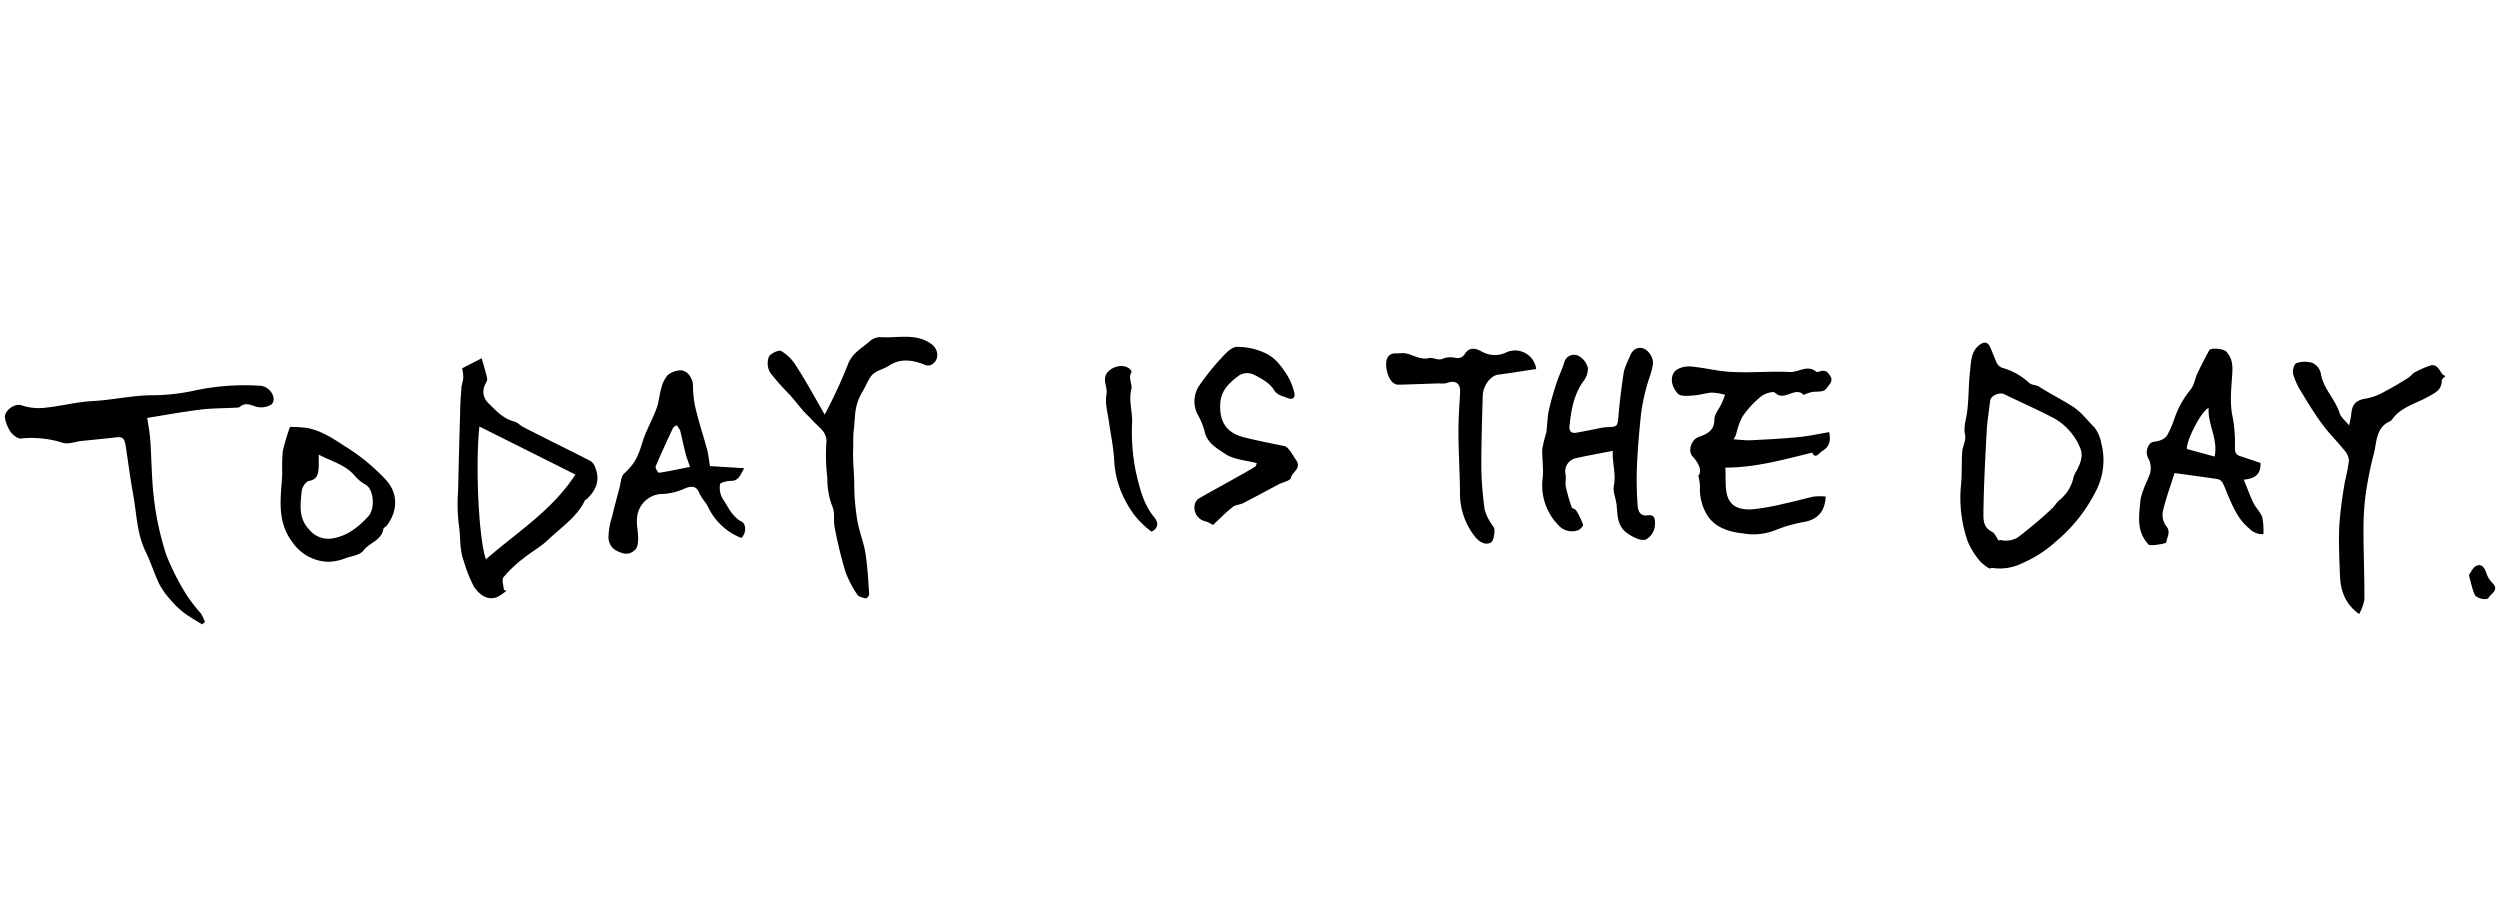
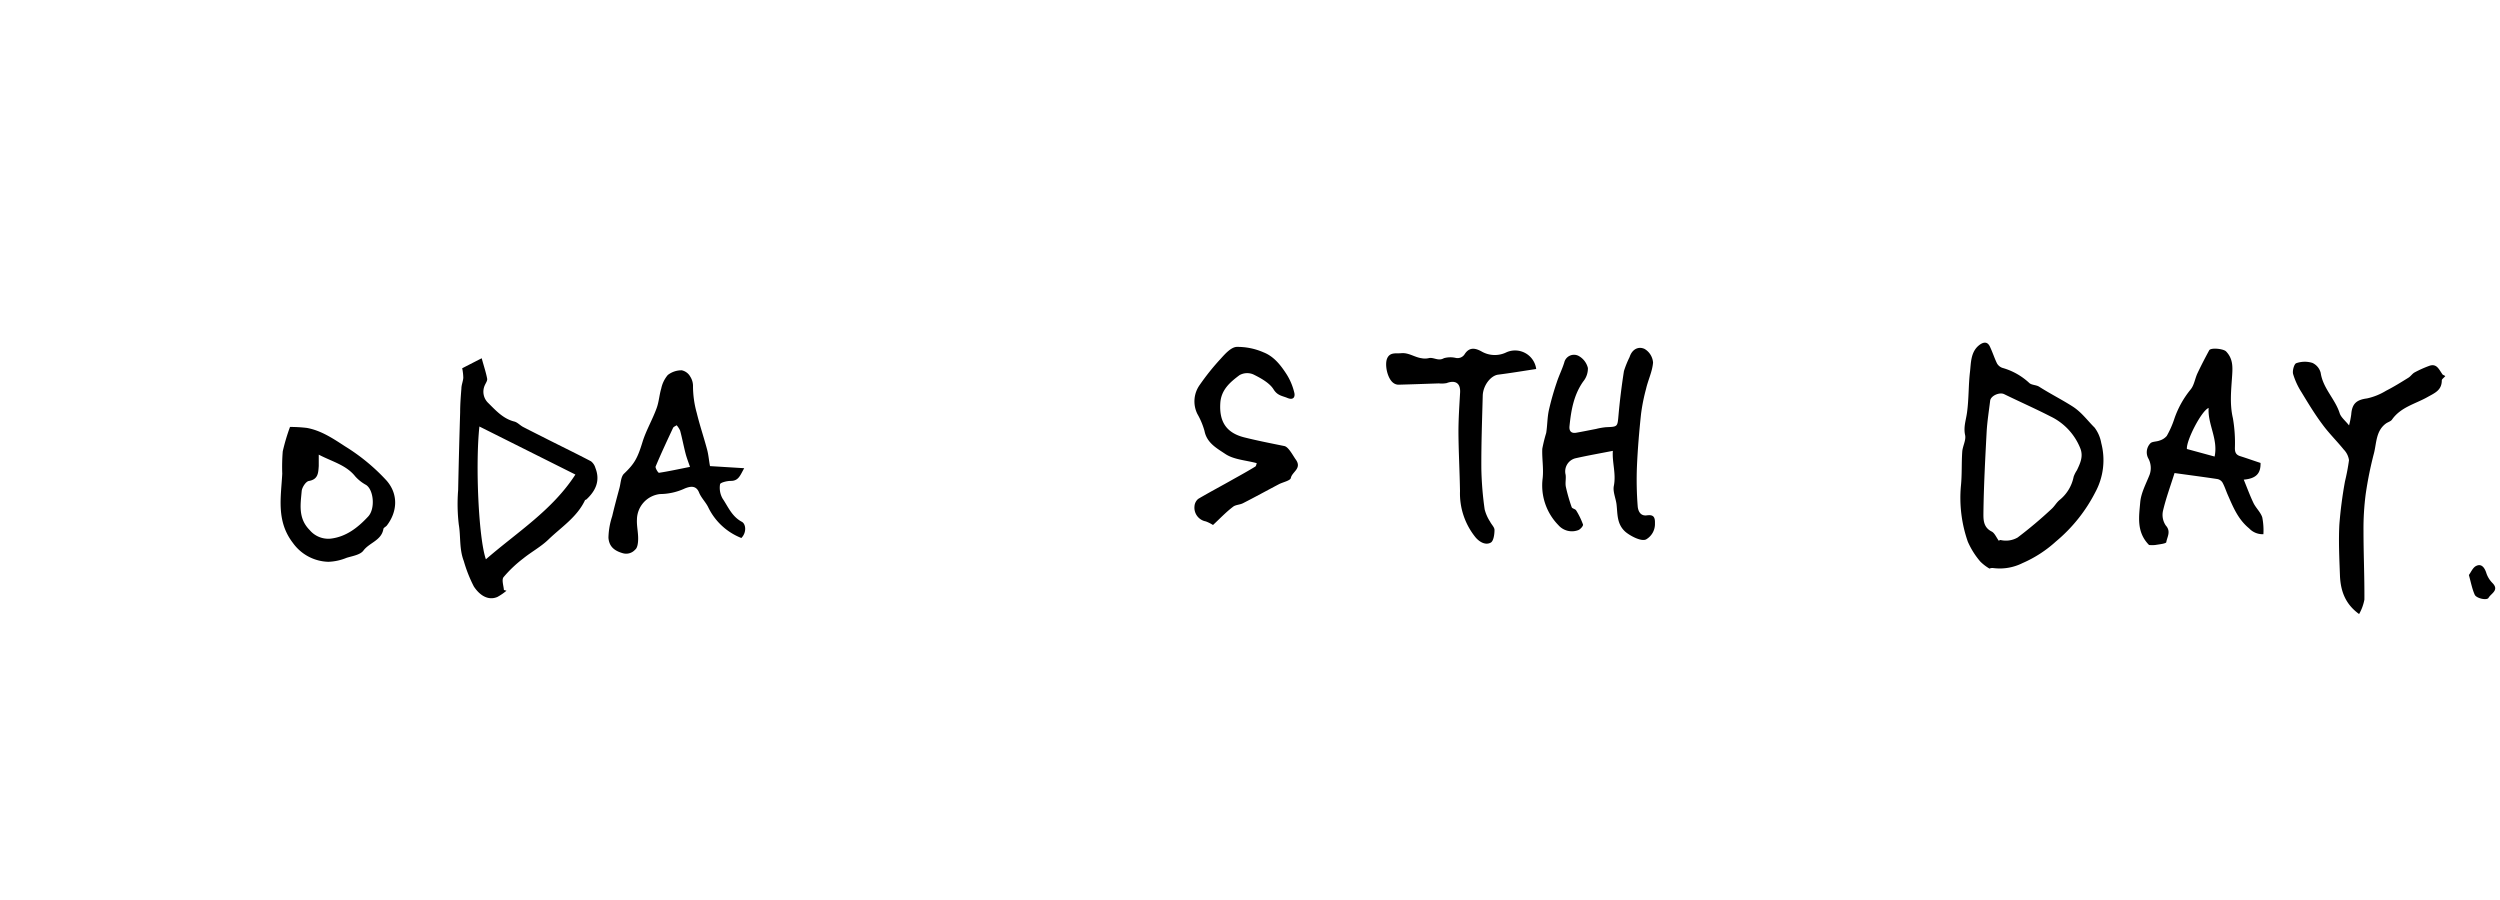
<svg xmlns="http://www.w3.org/2000/svg" id="レイヤー_1" data-name="レイヤー 1" width="500" height="180" viewBox="0 0 500 180">
-   <path d="M346.71,87.87c1.26.07,2.36.23,3.46.18,3.18-.16,6.37-.32,9.54-.63,2-.19,4-.63,6.12-1,.41,1.86-.06,3-1.31,3.73-.64.37-1.46,1.82-2.06.37-5.78,1.41-11.35,3-17.39,3,.12,2.12-.09,4,.39,5.62.72,2.48,3,2.89,5.23,2.7a46.67,46.67,0,0,0,5.93-1.06c2.06-.44,4.09-1,6.15-1.47a11.67,11.67,0,0,1,2.37,0c-.15,2.8-1.38,4.36-3.89,5a29.08,29.08,0,0,0-6.05,1.67,11.91,11.91,0,0,1-6.62.7c-2.79-.29-5.73-1.19-7.29-3.89A10.18,10.18,0,0,1,340,97.16a11.34,11.34,0,0,0-.34-2c.68-.78.39-2.22-1.12-3.85-1.05-1.13-.3-3.35,1.14-3.89s3.2-1.12,3.19-3.47c0-1.12,1-2.23,1.5-3.35.28-.61.49-1.25.64-1.65a12.69,12.69,0,0,0-2.63-.43c-1.25.09-2.48.5-3.74.58-1,.06-2.52.23-3.05-.35C334,77,334,74.88,335.39,73.91a4.86,4.86,0,0,1,3-.59c2.75.26,5.47,1,8.22,1.08,3.78.18,7.59-.19,11.36,0,1.77.1,3.54-1.59,5.36,0,.18.15,1.49-.7,2.22.14.58.67,1.13,1.31.39,2.3-1.08,1.45-1,1.45-3.27,1.52a6.5,6.5,0,0,0-1.65.5c-.1,0-.26.15-.28.13-1.73-1.83-3.87,1.43-5.76-.46-.36-.35-2.07.18-2.77.76a19.32,19.32,0,0,0-3.7,4,14.71,14.71,0,0,0-1.29,3.59A8.34,8.34,0,0,1,346.71,87.87Z" />
  <path d="M397.9,113.72a9,9,0,0,1-1.82-1.39,15.77,15.77,0,0,1-2.52-4,26.59,26.59,0,0,1-1.38-11.11c.24-2.28.11-4.6.27-6.89.08-1.12.8-2.31.57-3.32-.35-1.6.18-3,.38-4.48.38-2.72.28-5.48.6-8.17.2-1.73.12-3.91,1.75-5.26.69-.57,1.65-1,2.22.2s.9,2.3,1.44,3.4a2,2,0,0,0,1.06.87,13.06,13.06,0,0,1,5.36,3c.45.46,1.4.39,2,.77,2.17,1.39,4.47,2.54,6.64,3.92,1.86,1.18,3,2.83,4.44,4.25a7.15,7.15,0,0,1,1.34,3.1,13.46,13.46,0,0,1-1.18,9.82,31.4,31.4,0,0,1-7.88,9.86,24.2,24.2,0,0,1-6.67,4.32,10.15,10.15,0,0,1-5.89,1A1.38,1.38,0,0,0,397.9,113.72Zm1.88-5.54c-.08,0,.18-.21.37-.17a4.67,4.67,0,0,0,3.38-.51,85.39,85.39,0,0,0,6.77-5.7c.61-.54,1-1.31,1.65-1.83a7.93,7.93,0,0,0,2.78-4.63,6.12,6.12,0,0,1,.66-1.3c.65-1.38,1.31-2.74.68-4.35a12,12,0,0,0-6-6.42c-3-1.54-6.17-2.94-9.24-4.44-.92-.45-2.68.31-2.8,1.32-.25,2.06-.58,4.11-.7,6.18-.28,5.27-.56,10.54-.64,15.81,0,1.47-.21,3.25,1.67,4.18C398.94,106.63,399.28,107.51,399.78,108.18Z" />
-   <path d="M29.44,83.59c.2,1.39.51,2.87.61,4.35.29,4.06.26,8.16.79,12.18a57.46,57.46,0,0,0,2.45,10.95,48.63,48.63,0,0,0,4.27,8.3,37,37,0,0,0,2.62,3.32,10.63,10.63,0,0,1,.81,1.7l-.56.49c-1.25-.79-2.57-1.5-3.74-2.41a17.81,17.81,0,0,1-2.77-2.72,14.61,14.61,0,0,1-2.09-3c-1-2.08-1.66-4.29-2.67-6.35-1.79-3.64-1.82-7.63-2.52-11.48-.59-3.22-1-6.48-1.5-9.72-.28-1.68-.66-1.89-2.2-1.7-2.22.27-4.45.46-6.67.7-1.23.13-2.56.69-3.64.38a20.63,20.63,0,0,0-8.44-.88c-.61.08-1.52-.63-2-1.22A7.29,7.29,0,0,1,1,83.65c-.29-1.37,1.87-3.11,3.33-2.58a10.93,10.93,0,0,0,5,.44c3.12-.35,6.2-1.15,9.32-1.31,3.93-.2,7.77-1.13,11.73-1.15a40.26,40.26,0,0,0,8.81-1A47.54,47.54,0,0,1,52,77.15c2,.08,3.54,2.6,2.27,3.75a3.87,3.87,0,0,1-3.3.36c-1.14-.41-2-.72-3,.11-.22.19-.65.15-1,.17-2.29.13-4.6.1-6.87.38C36.57,82.37,33,83,29.44,83.59Z" />
  <path d="M101.3,118.14a10.91,10.91,0,0,1-1.82,1.25c-1.85.79-3.56-.33-4.72-2.11a27.66,27.66,0,0,1-2-5.07c-.94-2.45-.59-4.88-1-7.28A35.19,35.19,0,0,1,91.63,98q.16-7.76.4-15.52c0-1.59.12-3.18.25-4.76,0-.72.32-1.42.38-2.14a10.51,10.51,0,0,0-.22-1.93l3.9-2c.45,1.65.86,2.85,1.09,4.08.08.39-.27.88-.46,1.3a3.1,3.1,0,0,0,.65,3.54c1.52,1.5,3,3.18,5.25,3.74.63.16,1.14.76,1.75,1.08,1.67.87,3.36,1.7,5,2.54,2.86,1.44,5.74,2.84,8.58,4.33a2.57,2.57,0,0,1,.88,1.33c1,2.53.07,4.56-1.79,6.29-.08.08-.25.08-.29.16-1.6,3.4-4.74,5.38-7.32,7.87-1.51,1.46-3.43,2.48-5.08,3.82a24.82,24.82,0,0,0-3.89,3.7c-.41.52,0,1.7.07,2.57Zm13.78-23.23L95.88,85.3c-.82,7.64-.16,22.38,1.3,26.56C103.45,106.41,110.45,102.07,115.08,94.91Z" />
  <path d="M322.57,90.17c-2.61.51-5.07.94-7.5,1.49a2.71,2.71,0,0,0-1.95,3.27c.12.79-.11,1.65.05,2.43a34.46,34.46,0,0,0,1.17,4.08c.1.28.72.35.89.64a14.68,14.68,0,0,1,1.37,2.82c.08.27-.51.95-.93,1.12a3.59,3.59,0,0,1-4-1,11.33,11.33,0,0,1-3.14-9.35c.22-2-.16-4-.07-5.93a30.16,30.16,0,0,1,.78-3.15c.24-1.49.21-3,.52-4.49a55.36,55.36,0,0,1,1.58-5.59c.43-1.34,1.08-2.62,1.51-4a2,2,0,0,1,2.85-1.34,3.78,3.78,0,0,1,1.88,2.43,4.1,4.1,0,0,1-.94,2.7c-1.9,2.7-2.42,5.77-2.74,8.93-.1,1,.36,1.5,1.38,1.31,1.31-.23,2.61-.5,3.92-.75a13.31,13.31,0,0,1,2-.35c2.37-.09,2.29-.07,2.5-2.39q.4-4.44,1.09-8.84a19.53,19.53,0,0,1,1.13-2.8c.5-1.58,1.77-2.2,3-1.62a3.47,3.47,0,0,1,1.69,2.71c-.13,1.78-1,3.51-1.4,5.28a37.56,37.56,0,0,0-1,5c-.37,3.48-.67,7-.82,10.48a68.05,68.05,0,0,0,.15,8c.07.87.5,2,1.84,1.81s1.65.38,1.61,1.59a3.56,3.56,0,0,1-1.75,3.21c-1,.54-3.4-.81-4.24-1.58-1.65-1.54-1.47-3.49-1.69-5.39-.15-1.26-.78-2.57-.54-3.73C323.25,94.76,322.4,92.46,322.57,90.17Z" />
  <path d="M452.11,92.59c.05,2.06-.84,3.12-3.36,3.34.68,1.65,1.24,3.2,1.95,4.68.49,1,1.41,1.82,1.75,2.85a13.48,13.48,0,0,1,.23,3.38,3.69,3.69,0,0,1-2.86-1.17c-2.21-1.81-3.18-4.23-4.25-6.66-.37-.84-.64-1.73-1.09-2.53a1.56,1.56,0,0,0-1-.67c-2.77-.42-5.55-.78-8.57-1.2-.81,2.58-1.71,5-2.31,7.55a3.77,3.77,0,0,0,.56,2.94c1.09,1.21.26,2.28.1,3.33-.05.3-1.43.44-2.21.57a6.61,6.61,0,0,1-1.24,0c-2.58-2.62-2-5.72-1.76-8.6.18-1.87,1.17-3.67,1.88-5.48a4,4,0,0,0-.3-3.3,2.59,2.59,0,0,1,.42-2.93c.34-.41,1.25-.33,1.86-.58a3,3,0,0,0,1.44-.92,18.66,18.66,0,0,0,1.47-3.29,18.9,18.9,0,0,1,3.3-6c.72-.86.87-2.18,1.37-3.24.74-1.56,1.53-3.09,2.35-4.6.32-.58,2.85-.32,3.38.23,1.32,1.39,1.34,2.91,1.21,4.79-.18,2.82-.53,5.68.15,8.56a29.11,29.11,0,0,1,.4,6c0,.88.26,1.36,1.12,1.61C449.36,91.65,450.65,92.11,452.11,92.59Zm-10.38-11c-1.4.5-4.51,6.52-4.35,8.21l5.54,1.51C443.67,87.78,441.49,84.84,441.73,81.55Z" />
-   <path d="M164.94,82.92a100.82,100.82,0,0,0,4.6-9.92c.84-2.41,2.84-3.33,4.44-4.78a3.2,3.2,0,0,1,2.13-.79c3.39.23,7-.86,10.1,1.32,1.57,1.09,1.69,3.24.17,4.14a1.53,1.53,0,0,1-1.21.14c-2.51-1-4.95-1.49-7.43.13-1,.67-2.43.94-3.26,1.78s-1.28,2.29-2,3.41a10.65,10.65,0,0,0-1.48,4.8c-.09,1-.13,1.94-.25,2.9-.17,1.31-.06,2.64-.12,3.92-.1,2.36.23,4.67.22,7a42.8,42.8,0,0,0,.64,7.23c.37,2.18,1.25,4.27,1.6,6.45.43,2.71.56,5.46.75,8.2,0,.28-.48.86-.64.83-.61-.13-1.44-.29-1.72-.73a20.79,20.79,0,0,1-2.42-4.68,89.91,89.91,0,0,1-2.12-8.75c-.29-1.39.09-3-.47-4.23a15.2,15.2,0,0,1-1-5.69,37.61,37.61,0,0,1-.21-6.86c.28-2.31-1.36-3.12-2.5-4.39-.67-.75-1.43-1.42-2.09-2.17-.94-1.06-1.8-2.2-2.75-3.26a45,45,0,0,1-3.9-4.42,3.71,3.71,0,0,1-.25-3.12c.3-.68,2-1.46,2.47-1.18a8.73,8.73,0,0,1,3,3C161.29,76.38,163.1,79.72,164.94,82.92Z" />
  <path d="M489.06,75.22c-.32.38-.7.61-.7.85,0,2-1.42,2.53-2.91,3.37-2.41,1.35-5.32,2-7.05,4.48-.25.36-.82.5-1.21.78-2,1.46-1.87,3.85-2.39,5.92a74,74,0,0,0-1.66,8.2,53.32,53.32,0,0,0-.44,7.37c0,4.58.21,9.15.18,13.73a9.29,9.29,0,0,1-1.06,2.89c-2.5-1.81-3.7-4.23-3.83-7.73s-.29-6.77-.12-10.14A84.75,84.75,0,0,1,469,96.26a41.94,41.94,0,0,0,.8-4.23,3.82,3.82,0,0,0-1.06-2.13c-1.39-1.72-3-3.29-4.29-5.07-1.5-2-2.84-4.22-4.16-6.4a14.36,14.36,0,0,1-1.67-3.63c-.17-.66.2-2,.63-2.16a5.17,5.17,0,0,1,3.23-.06,3,3,0,0,1,1.66,2c.46,3.1,2.88,5.2,3.79,8.05.26.83,1.1,1.47,1.88,2.45a17,17,0,0,0,.44-2.22c.17-2.17,1.08-2.9,3.17-3.18a12.33,12.33,0,0,0,3.79-1.53c1.53-.78,3-1.69,4.46-2.6.47-.28.79-.82,1.26-1.07a22.45,22.45,0,0,1,2.92-1.31c1.47-.53,1.93.69,2.57,1.59C488.52,75,488.77,75,489.06,75.22Z" />
  <path d="M142,93.22l6.84.42c-.8,1.4-1.11,2.57-2.72,2.54-.74,0-2.06.34-2.11.67a4.36,4.36,0,0,0,.5,2.85c1.12,1.65,1.84,3.58,3.86,4.66.81.43,1,2.13-.1,3.24a12.38,12.38,0,0,1-6.67-6.24c-.52-1-1.37-1.82-1.78-2.84-.63-1.6-1.93-1.18-2.81-.85a11.93,11.93,0,0,1-5,1.14,5.19,5.19,0,0,0-4.62,5.06c-.07,1.29.26,2.61.24,3.91,0,.74-.12,1.8-.6,2.15a2.4,2.4,0,0,1-2.54.69c-1.93-.56-2.68-1.57-2.8-3.06a14.64,14.64,0,0,1,.75-4.32c.44-1.89.95-3.76,1.45-5.63.27-1,.28-2.26.91-2.87,2.1-2,2.71-3.1,3.71-6.37.72-2.32,2-4.47,2.82-6.75.46-1.25.53-2.64.92-3.93A6.12,6.12,0,0,1,133.56,75a4.47,4.47,0,0,1,2.79-.94,2.57,2.57,0,0,1,1.71,1.28,3.47,3.47,0,0,1,.54,2,20.11,20.11,0,0,0,.75,5.25c.6,2.48,1.43,4.9,2.08,7.36C141.71,91,141.79,92.15,142,93.22Zm-4,.16c-.28-.83-.63-1.71-.87-2.61-.4-1.54-.69-3.1-1.1-4.64a4.42,4.42,0,0,0-.7-1.08c-.24.17-.6.29-.72.53-1.19,2.55-2.39,5.11-3.48,7.71-.12.3.5,1.29.67,1.27C133.72,94.27,135.66,93.84,138,93.38Z" />
  <path d="M242.6,105a7.73,7.73,0,0,0-1.44-.72,2.79,2.79,0,0,1-2.26-3.06,2.07,2.07,0,0,1,.77-1.46c2.34-1.38,4.75-2.64,7.13-4,1.43-.79,2.85-1.59,4.25-2.44.2-.13.23-.53.3-.69-2.2-.59-4.59-.7-6.29-1.84s-3.69-2.19-4.16-4.6a14.88,14.88,0,0,0-1.42-3.39,5.66,5.66,0,0,1,.51-5.88,47.72,47.72,0,0,1,4.14-5.16c.9-1,2.06-2.3,3.18-2.38a12.92,12.92,0,0,1,5.42,1.1c2.07.81,3.46,2.61,4.63,4.44a12.11,12.11,0,0,1,1.5,3.62c.19.75-.1,1.57-1.36,1.06-1-.43-2-.45-2.79-1.73s-2.56-2.26-4.07-3a3.13,3.13,0,0,0-2.74.16c-1.87,1.4-3.68,2.92-3.84,5.61-.23,3.71,1.21,5.94,4.81,6.84,2.63.66,5.3,1.18,8,1.73.85.18,1.69,1.87,2.3,2.72,1.26,1.78-.76,2.43-1,3.66-.11.56-1.6.83-2.44,1.28-2.38,1.25-4.73,2.55-7.13,3.77-.63.33-1.49.3-2,.72C245.19,102.43,244,103.7,242.6,105Z" />
  <path d="M307.24,73.8c-2.58.39-5.08.81-7.6,1.13-1.47.18-3,2.11-3.09,4.14-.13,4.9-.31,9.8-.28,14.7a66.5,66.5,0,0,0,.66,8.1,8.3,8.3,0,0,0,1.09,2.47c.28.57.89,1.12.88,1.66,0,.88-.19,2.22-.75,2.52-1,.56-2.18-.06-3-1A13.93,13.93,0,0,1,292,98.24c-.06-3.94-.29-7.88-.31-11.83,0-2.63.18-5.26.33-7.89.11-1.86-.91-2.57-2.7-1.9a5.29,5.29,0,0,1-1.55.06c-2.69.09-5.38.19-8.08.26a1.72,1.72,0,0,1-.94-.3c-1.27-.82-1.88-3.75-1.3-5s1.79-.9,2.79-1c1.47-.15,2.67.81,4.05,1a3.53,3.53,0,0,0,1.41,0c1-.28,1.93.67,3.08,0a4.74,4.74,0,0,1,2.36-.06,1.67,1.67,0,0,0,1.79-.74c1.06-1.66,2.43-1.09,3.54-.46a5.27,5.27,0,0,0,4.84.07A4.26,4.26,0,0,1,307.24,73.8Z" />
  <path d="M58,85.39a28.44,28.44,0,0,1,3.35.19c2.88.51,5.31,2.16,7.68,3.7A39.22,39.22,0,0,1,77.3,96.1c2.48,2.82,2.11,6.36.07,9-.2.26-.65.43-.69.69-.38,2.31-2.81,2.73-4,4.33-.64.86-2.2,1.08-3.38,1.45a10.37,10.37,0,0,1-3.64.79,9,9,0,0,1-7.06-3.75c-3.39-4.39-2.4-9.11-2.15-13.88a38.86,38.86,0,0,1,.1-4.46A40.51,40.51,0,0,1,58,85.39Zm5.75,5.55c0,1,0,1.64,0,2.26-.1,1.36-.1,2.68-2,3-.6.12-1.34,1.28-1.41,2-.24,2.73-.74,5.47,1.61,7.83a4.85,4.85,0,0,0,4.15,1.7c3.11-.35,5.48-2.21,7.53-4.42,1.47-1.57,1.1-5.38-.43-6.33a8.16,8.16,0,0,1-2.15-1.7C69.24,93,66.5,92.36,63.77,90.94Z" />
-   <path d="M230.31,106.33a17.21,17.21,0,0,1-5.09-5.92,19.23,19.23,0,0,1-2.38-8.31c-.12-2.47-.64-4.91-1-7.38-.25-2-.9-4-.54-5.83.3-1.56-1.12-3.14.42-4.66,1.17-1.15,3.48-1.49,4.45-.18.09.12.17.37.11.46-.7,1.1.21,2.25,0,3.25-.57,2.26.19,4.43.15,6.65a40,40,0,0,0,.73,9.91c.75,3.15,1.47,6.47,3.69,9.14C231.64,104.4,231.81,105.59,230.31,106.33Z" />
  <path d="M493.78,115c.41-.54.78-1.49,1.45-1.81,1-.5,1.63.23,2,1.3a5.06,5.06,0,0,0,1.22,2.07c1.5,1.48-.27,2.14-.74,3-.31.59-2.49.11-2.78-.65C494.45,117.83,494.21,116.61,493.78,115Z" />
</svg>